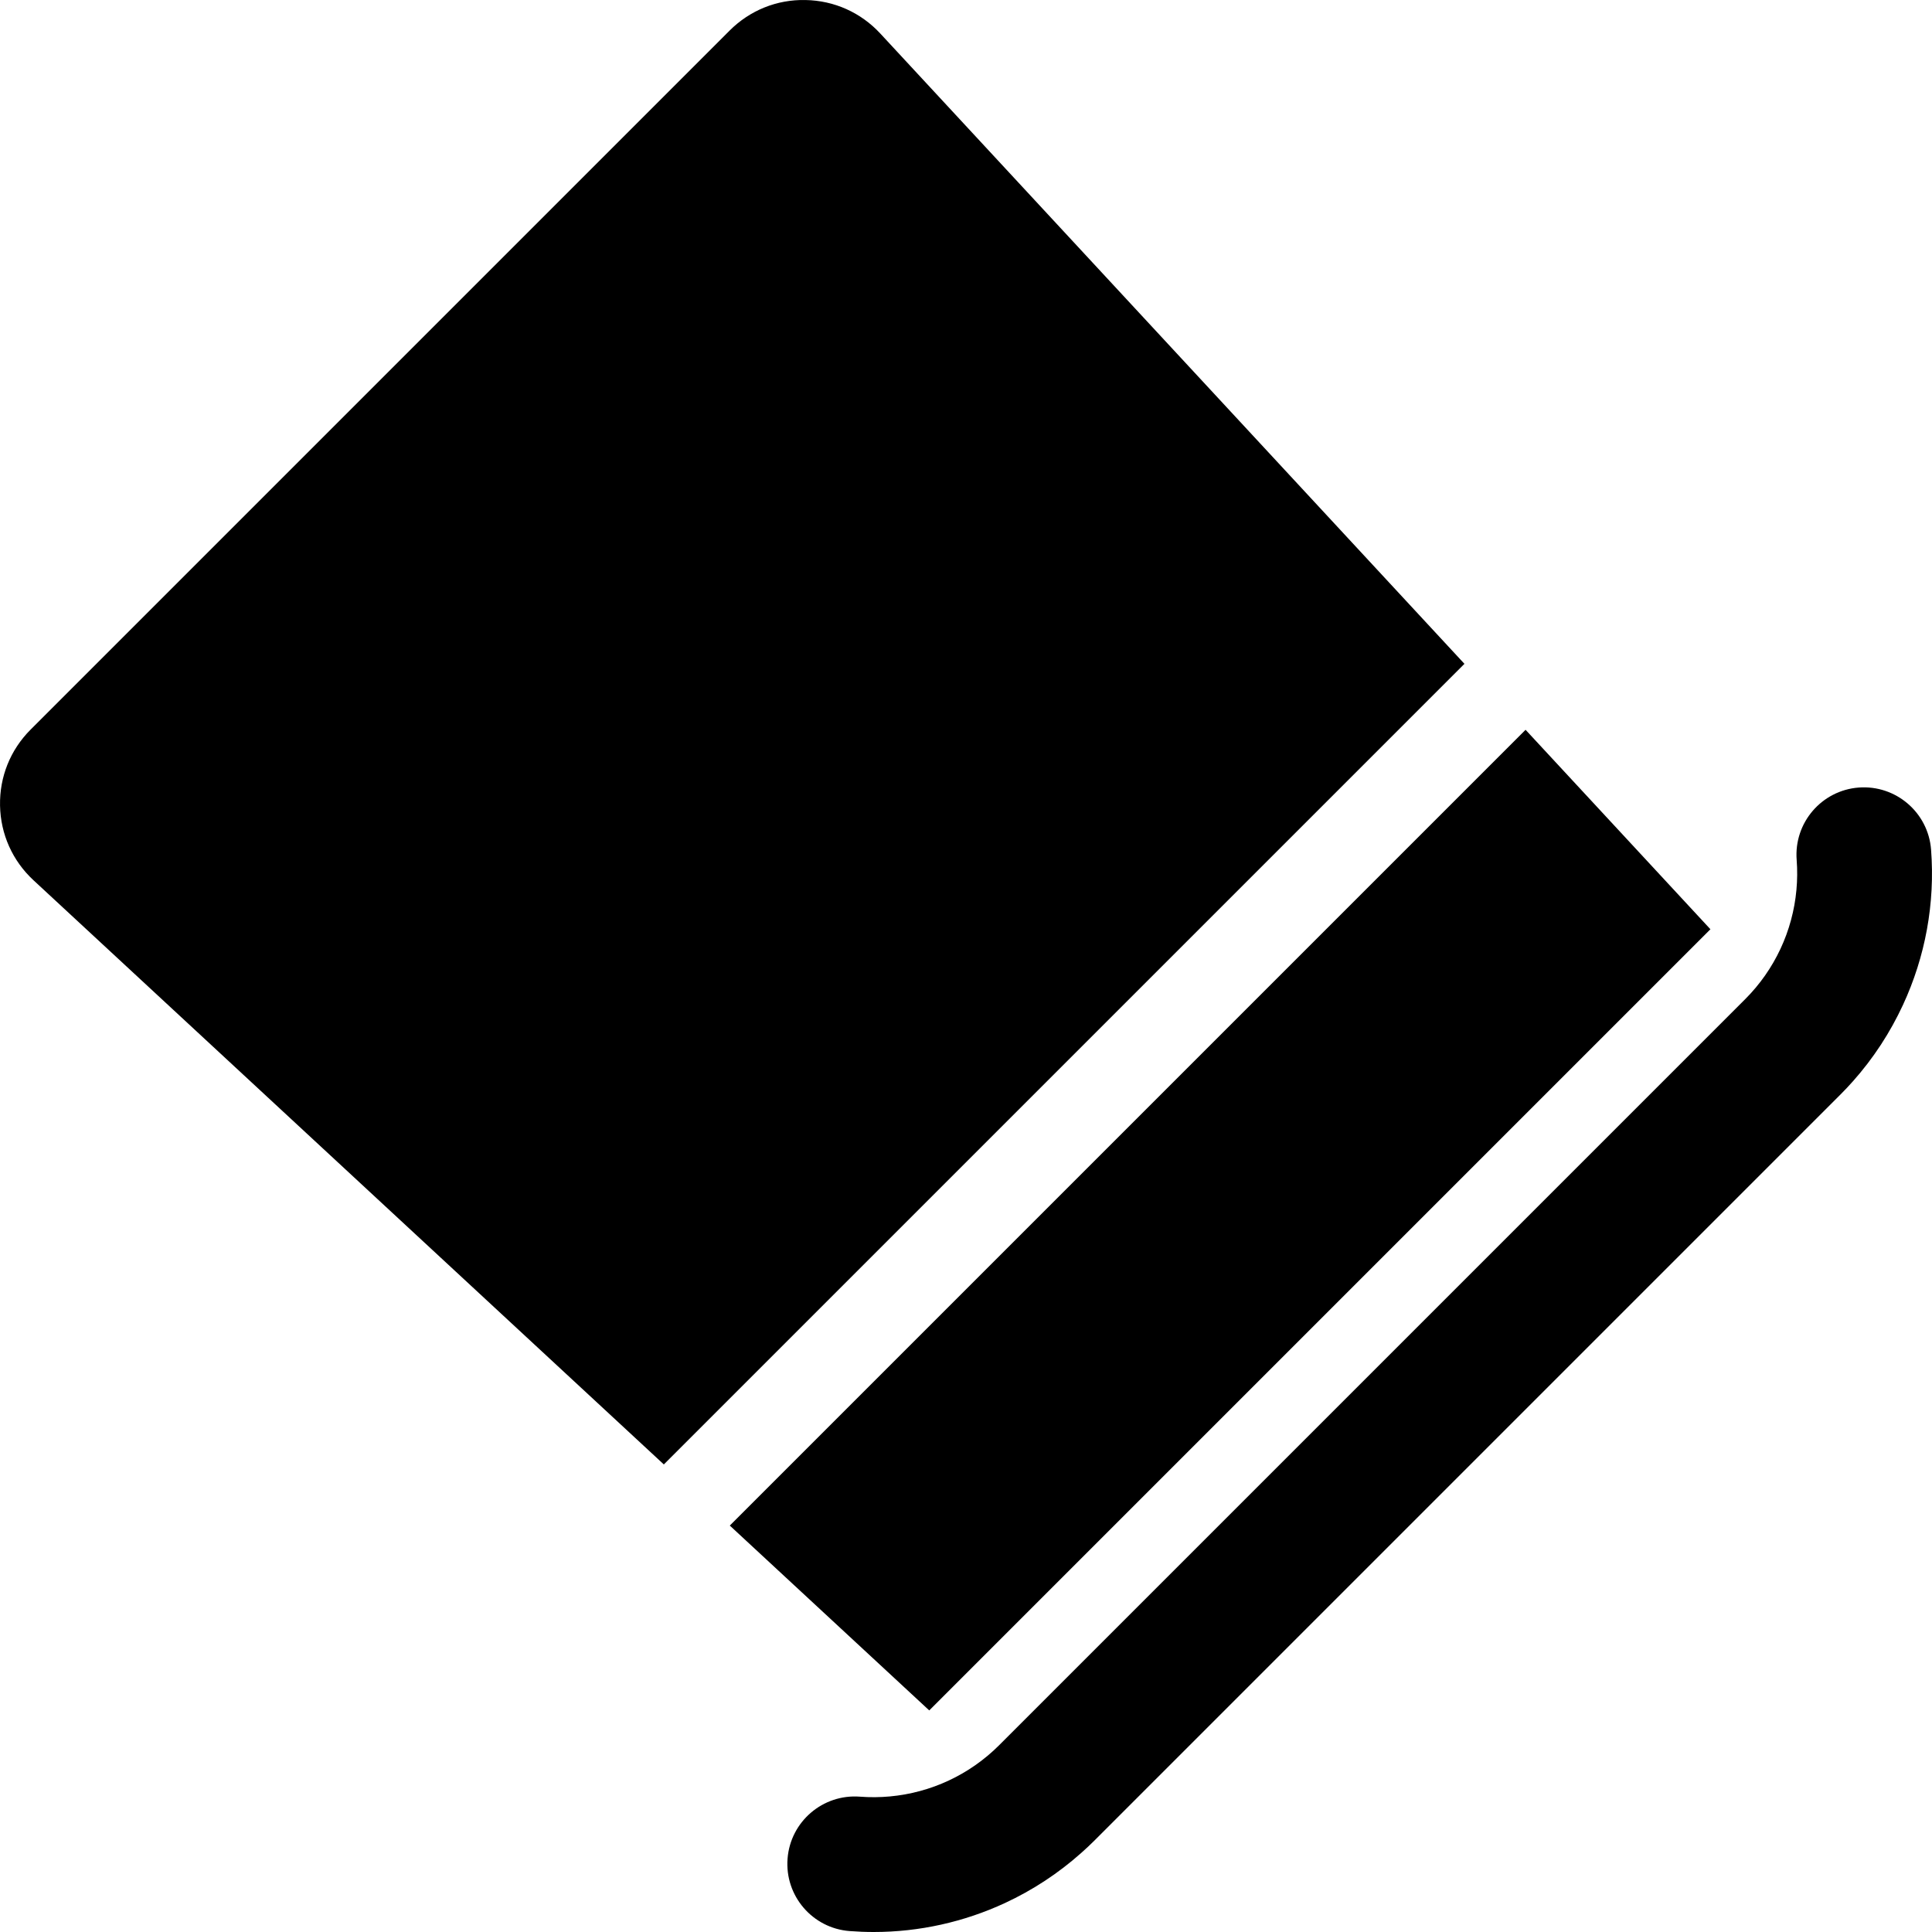
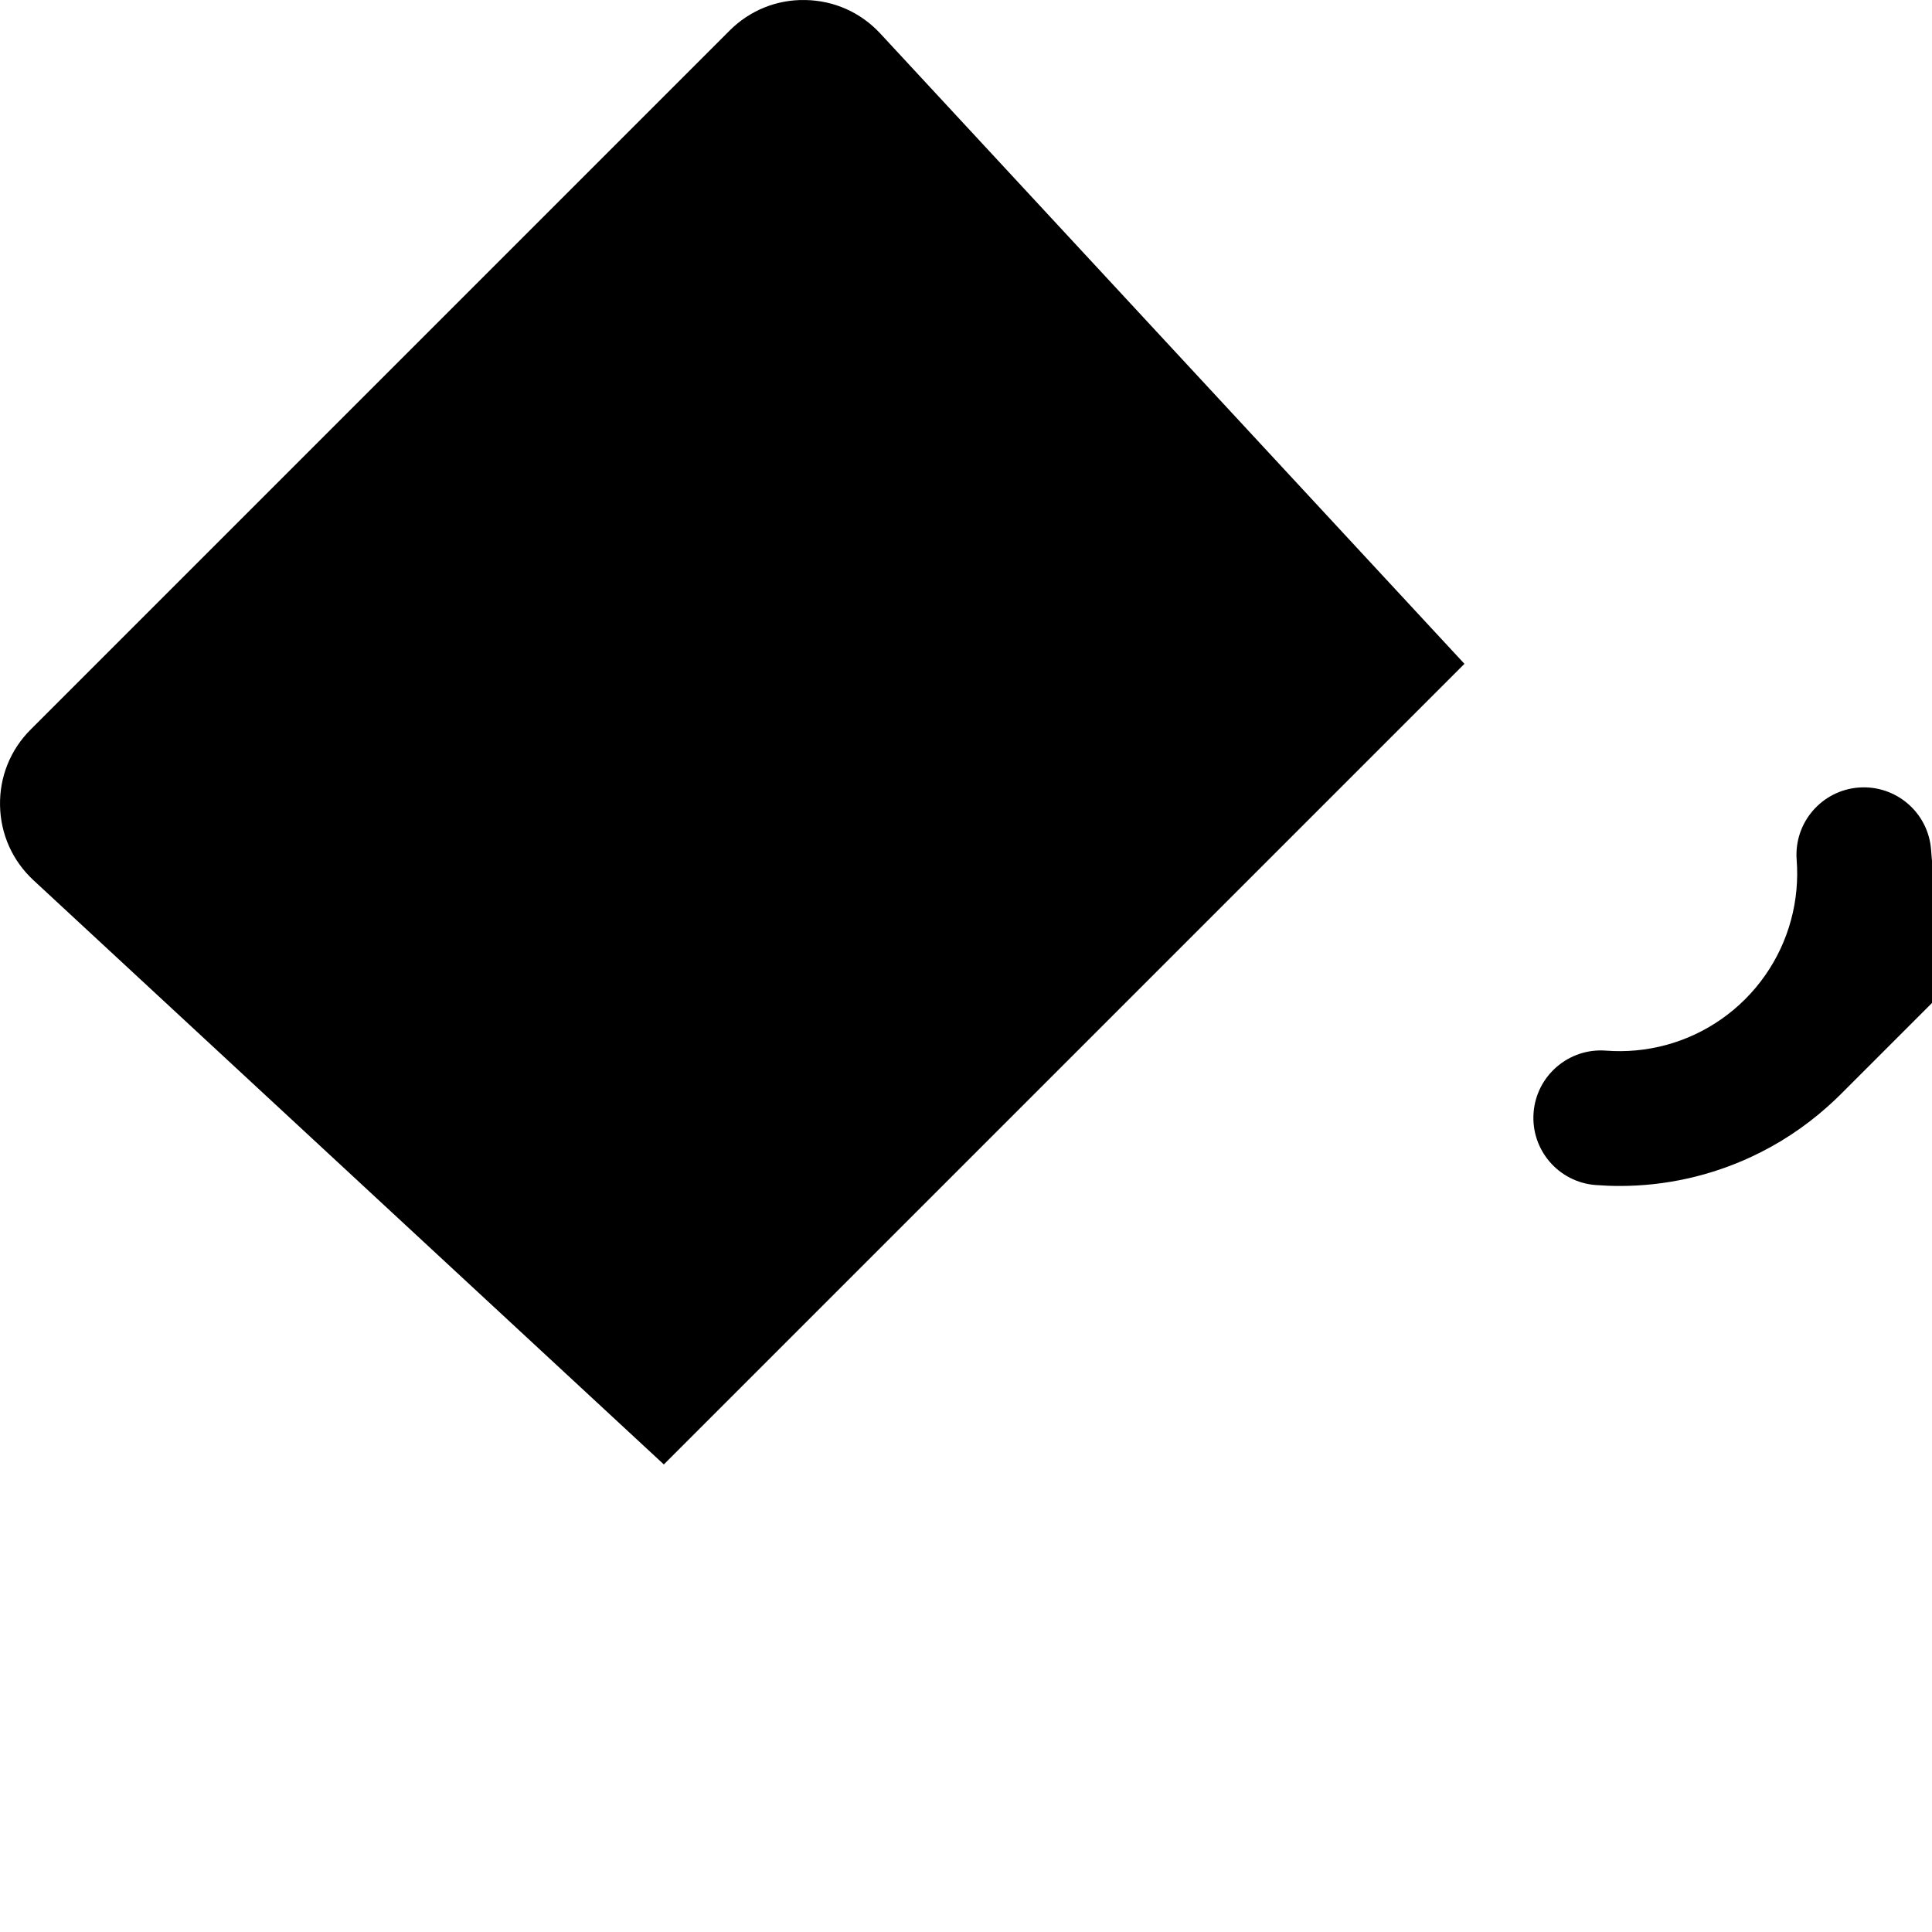
<svg xmlns="http://www.w3.org/2000/svg" fill="#000000" height="800px" width="800px" version="1.1" id="Layer_1" viewBox="0 0 512.002 512.002" xml:space="preserve">
  <g>
    <g>
-       <polygon points="404.293,193.404 193.404,404.293 246.263,453.281 453.282,246.263   " />
-     </g>
+       </g>
  </g>
  <g>
    <g>
      <path d="M233.288,8.885c-5.171-5.581-12.21-8.733-19.817-8.878c-7.609-0.167-14.759,2.737-20.139,8.118L8.127,193.331    c-5.381,5.38-8.264,12.532-8.118,20.14c0.144,7.606,3.296,14.645,8.877,19.816l167.039,154.806l212.17-212.17L233.288,8.885z" />
    </g>
  </g>
  <g>
    <g>
-       <path d="M511.753,225.141c-0.76-9.835-9.356-17.179-19.183-16.432c-9.835,0.76-17.192,9.35-16.432,19.184    c0.206,2.662,0.177,5.313-0.062,7.93c-0.994,10.867-5.739,21.124-13.58,28.966L264.789,462.496    c-7.841,7.841-18.1,12.588-28.963,13.581c-2.617,0.239-5.269,0.267-7.931,0.061c-9.826-0.753-18.424,6.597-19.183,16.432    c-0.761,9.835,6.597,18.424,16.432,19.184c2.141,0.166,4.276,0.248,6.404,0.248c12.106,0,23.952-2.66,34.763-7.672    c7.313-3.389,14.149-7.859,20.273-13.32c1.18-1.051,2.34-2.13,3.465-3.254l197.708-197.708c1.125-1.125,2.209-2.281,3.261-3.461    c5.463-6.126,9.91-12.975,13.3-20.291C510.207,253.584,512.859,239.452,511.753,225.141z" />
+       <path d="M511.753,225.141c-0.76-9.835-9.356-17.179-19.183-16.432c-9.835,0.76-17.192,9.35-16.432,19.184    c0.206,2.662,0.177,5.313-0.062,7.93c-0.994,10.867-5.739,21.124-13.58,28.966c-7.841,7.841-18.1,12.588-28.963,13.581c-2.617,0.239-5.269,0.267-7.931,0.061c-9.826-0.753-18.424,6.597-19.183,16.432    c-0.761,9.835,6.597,18.424,16.432,19.184c2.141,0.166,4.276,0.248,6.404,0.248c12.106,0,23.952-2.66,34.763-7.672    c7.313-3.389,14.149-7.859,20.273-13.32c1.18-1.051,2.34-2.13,3.465-3.254l197.708-197.708c1.125-1.125,2.209-2.281,3.261-3.461    c5.463-6.126,9.91-12.975,13.3-20.291C510.207,253.584,512.859,239.452,511.753,225.141z" />
    </g>
  </g>
</svg>